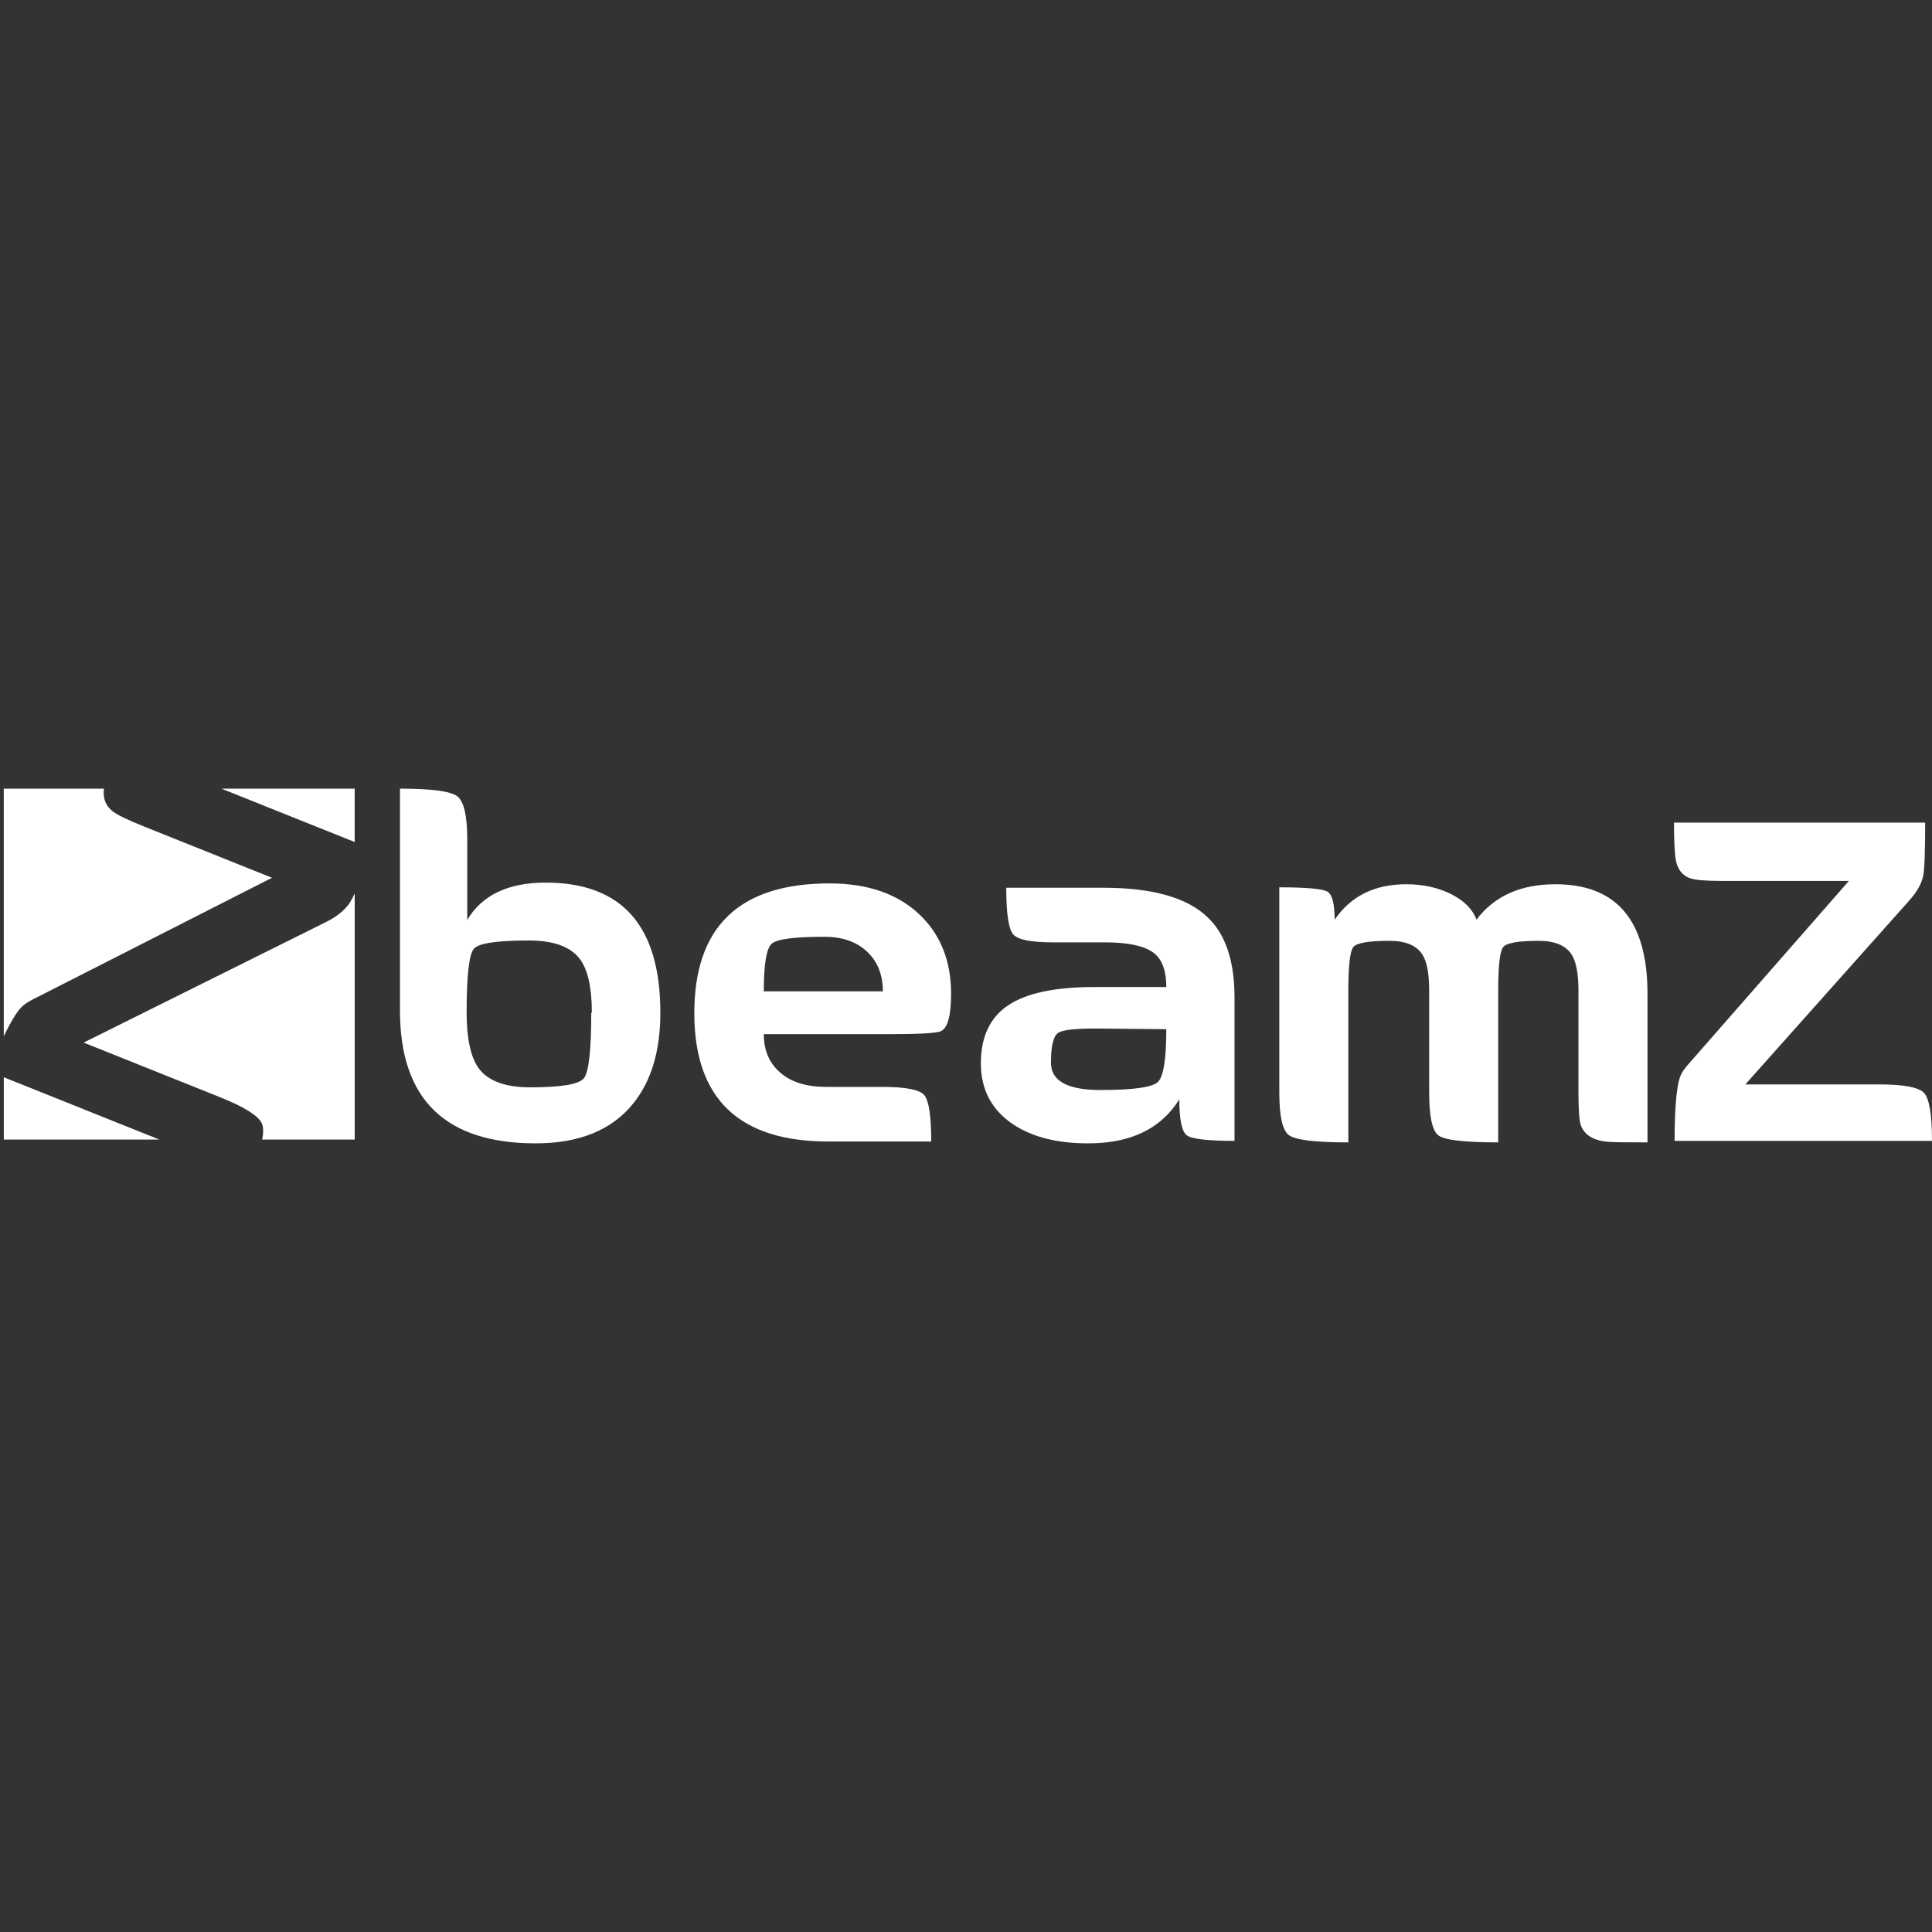
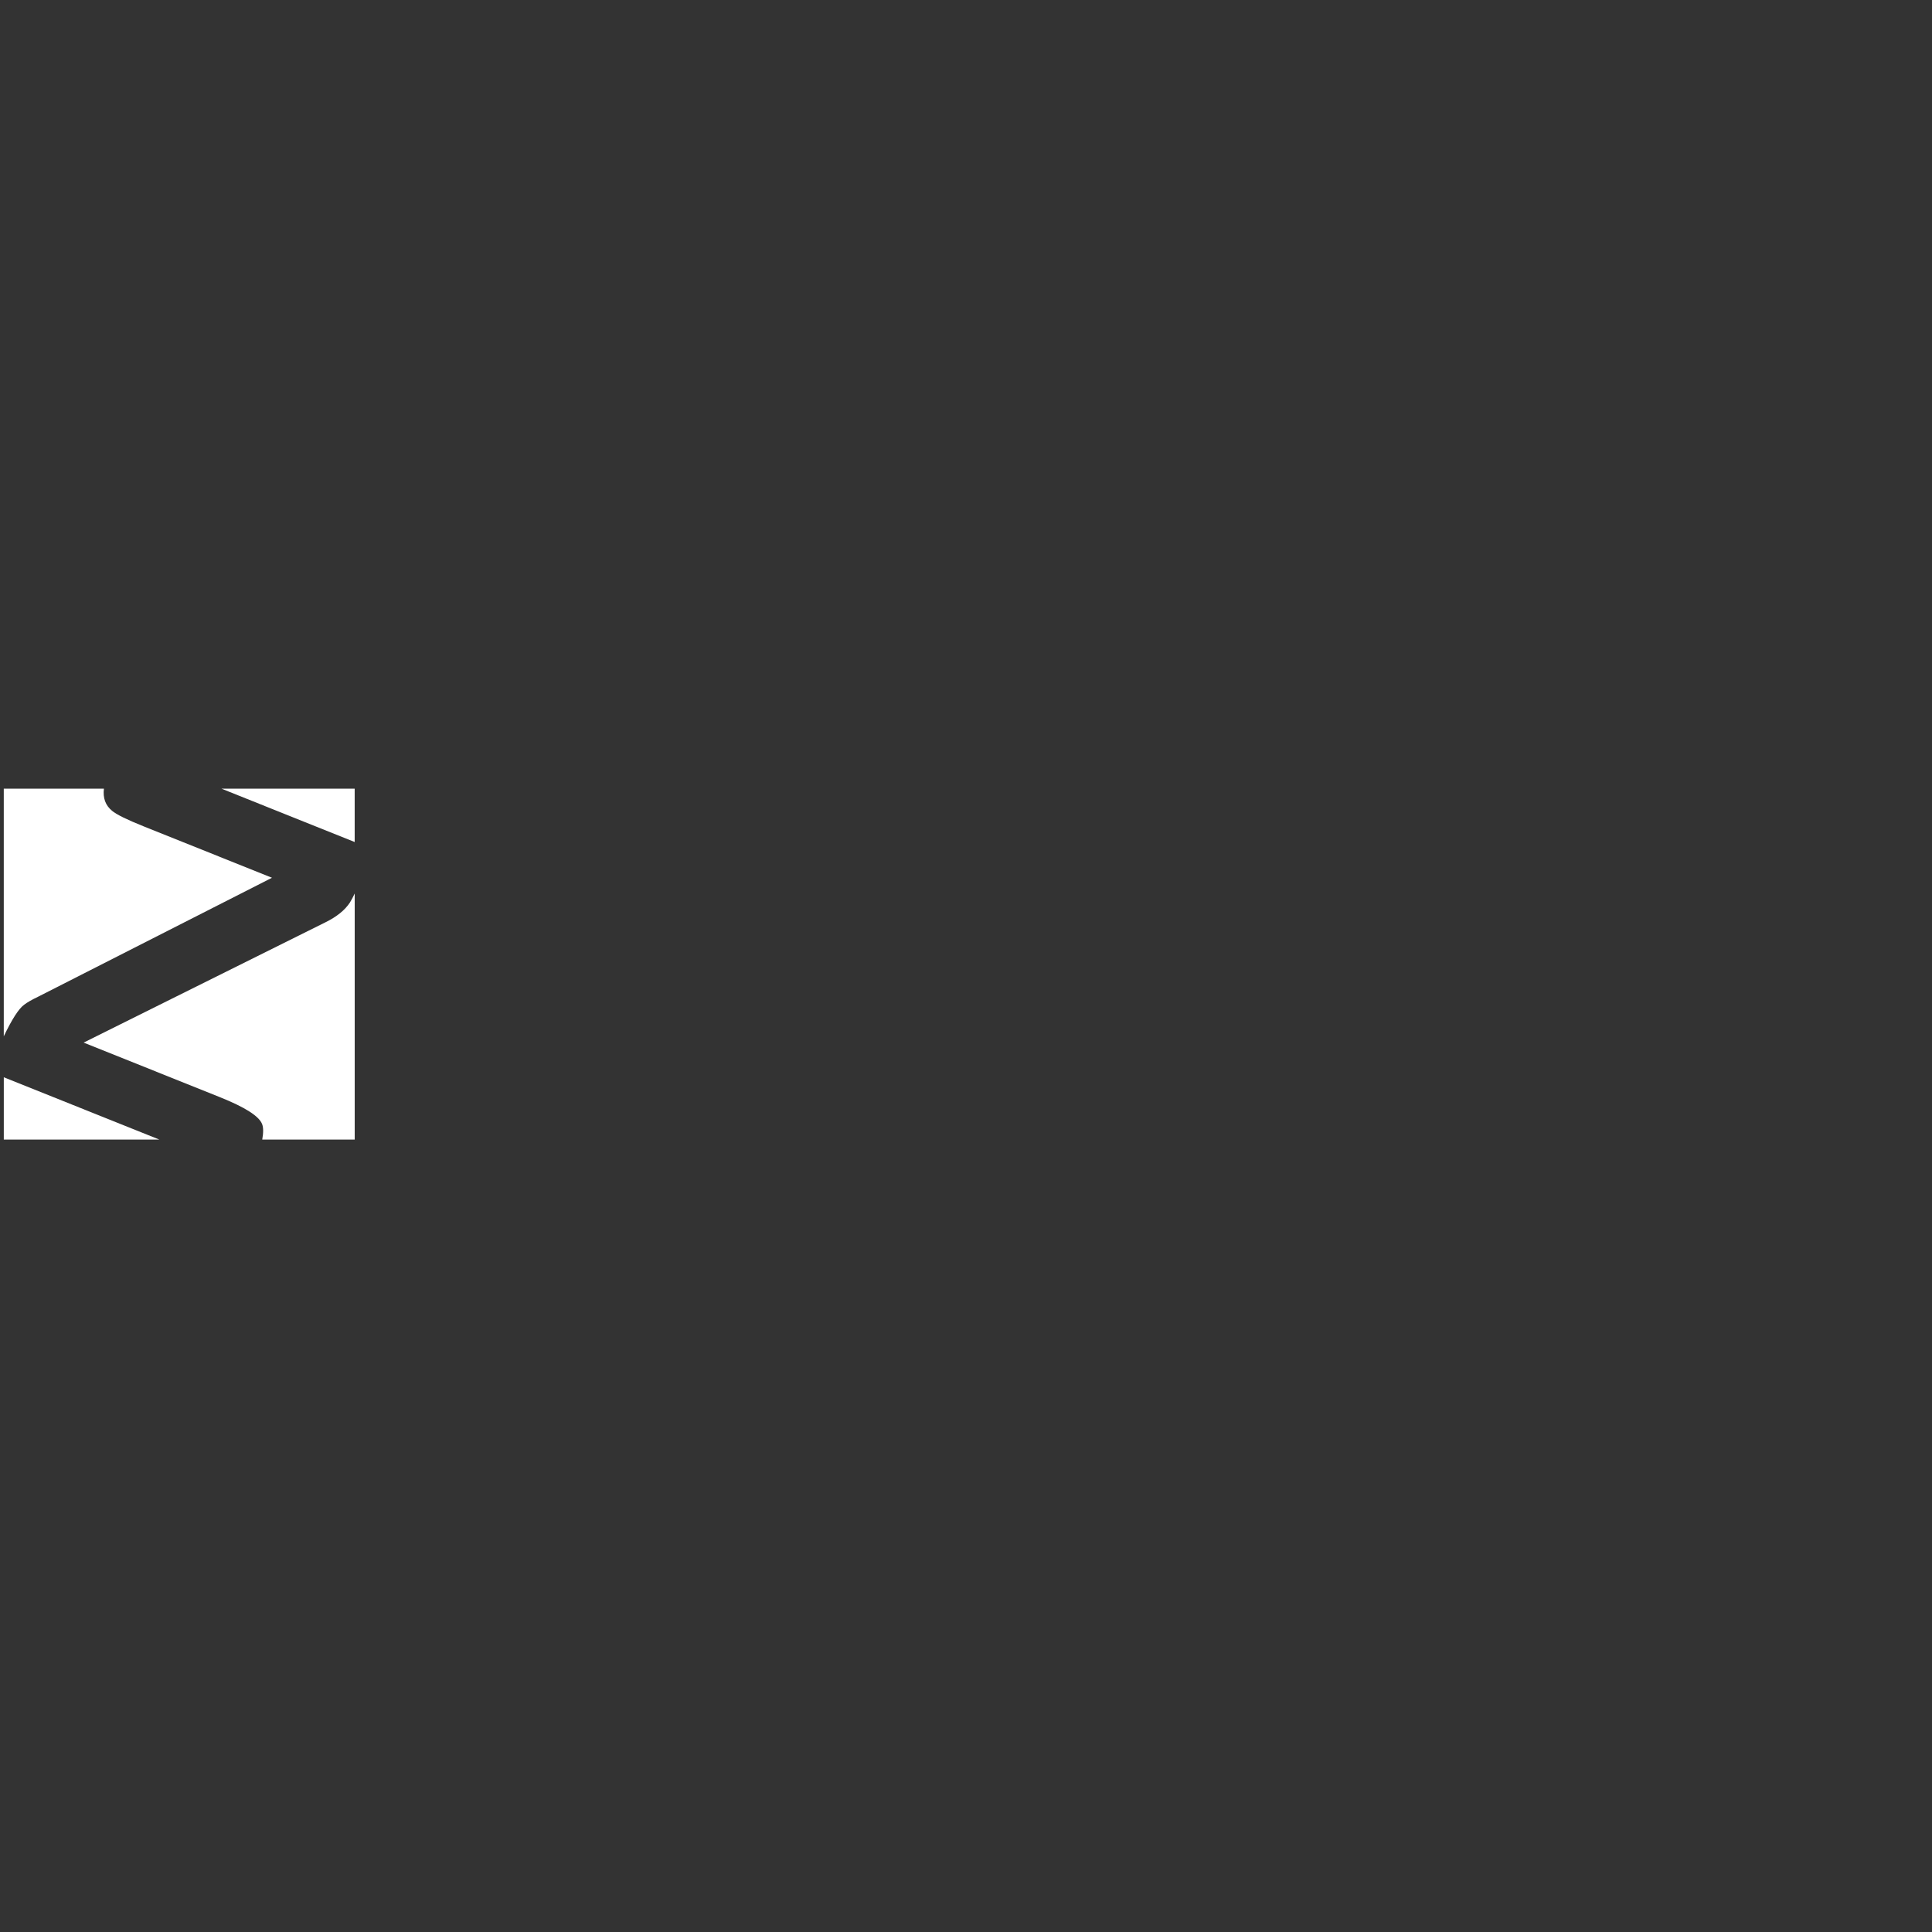
<svg xmlns="http://www.w3.org/2000/svg" width="512px" height="512px" viewBox="0 0 512 512" version="1.1">
  <rect x="0" y="0" width="512" height="512" fill="#333333" stroke="none" />
  <title>beamz</title>
  <g id="beamz" stroke="none" stroke-width="1" fill="none" fill-rule="evenodd">
    <path d="M6.377,266.285 C7.136,265.68 8.397,264.959 10.156,264.114 L72.078,232.615 L38.119,219.013 C33.656,217.228 30.849,215.847 29.686,214.861 C27.95,213.434 27.234,211.482 27.54,209 L1,209 L1,274.635 C3.181,270.091 4.969,267.303 6.377,266.288 M58.684,209.003 L93.994,223.144 L93.994,209 L58.684,209.003 Z M1.006,302 L42.235,302 L1.006,285.486 L1.006,302 Z M92.754,239.145 C91.418,241.2 89.217,242.97 86.159,244.464 L22.166,276.298 L58.301,290.771 C64.878,293.403 68.599,295.764 69.445,297.848 C69.814,298.754 69.831,300.14 69.497,302 L94,302 L94,236.786 C93.626,237.594 93.21,238.381 92.754,239.145" id="Shape" fill="#FFFFFF" fill-rule="nonzero" />
-     <path d="M175,268.366 C175,278.487 172.604,286.51 167.804,292.442 C162.137,299.477 153.528,303 141.972,303 C117.99,303 106,291.287 106,267.868 L106,209 C114.281,209 119.325,209.66 121.124,210.98 C122.916,212.297 123.824,216.09 123.824,222.358 L123.824,243.793 C127.742,237.198 134.67,233.9 144.592,233.9 C164.866,233.9 175,245.391 175,268.366 Z M156.846,268.366 C156.846,261.667 155.76,256.879 153.577,254.021 C151.072,250.831 146.603,249.239 140.171,249.239 C131.781,249.239 126.929,249.951 125.622,251.381 C124.315,252.814 123.663,258.468 123.663,268.366 C123.663,275.288 124.749,280.242 126.932,283.209 C129.437,286.51 133.964,288.154 140.501,288.154 C148.674,288.154 153.419,287.364 154.726,285.763 C156.033,284.17 156.688,278.372 156.688,268.363 L156.846,268.363 L156.846,268.366 Z" id="Shape" fill="#FFFFFF" fill-rule="nonzero" />
-     <path d="M252.047,263.381 C252.047,269.084 251.17,272.372 249.417,273.244 C248.323,273.798 243.665,274.063 235.447,274.063 L202.414,274.063 C202.414,278.344 203.858,281.741 206.774,284.258 C209.673,286.787 213.753,288.04 219.014,288.04 L233.801,288.04 C239.94,288.04 243.642,288.753 244.901,290.176 C246.16,291.607 246.786,295.715 246.786,302.509 L219.502,302.509 C195.839,302.509 184,291.166 184,268.478 C184,245.571 195.943,234.112 219.834,234.112 C230.137,234.112 238.184,236.967 243.997,242.665 C249.362,247.927 252.047,254.825 252.047,263.381 Z M233.969,262.723 C233.969,258.338 232.571,254.825 229.782,252.199 C226.987,249.569 223.227,248.256 218.52,248.256 C210.629,248.256 205.968,248.853 204.548,250.06 C203.127,251.263 202.411,255.486 202.411,262.723 L233.969,262.723 Z M327.161,302.342 C320.04,302.342 315.821,301.851 314.508,300.87 C313.197,299.88 312.53,296.702 312.53,291.333 C307.707,299.115 299.657,303 288.373,303 C280.259,303 273.687,301.363 268.648,298.076 C262.844,294.237 259.939,288.804 259.939,281.796 C259.939,274.776 262.344,269.656 267.169,266.42 C271.992,263.187 279.609,261.571 290.021,261.571 L309.079,261.571 C309.079,256.967 307.823,253.841 305.296,252.204 C302.784,250.559 298.615,249.731 292.805,249.731 L278.997,249.731 C273.199,249.731 269.69,249.021 268.486,247.595 C267.276,246.172 266.667,242.061 266.667,235.261 L292.317,235.261 C305.464,235.261 314.73,237.893 320.095,243.155 C324.81,247.65 327.161,254.718 327.161,264.365 L327.161,302.345 L327.161,302.342 Z M309.079,272.75 L292.149,272.583 C285.575,272.479 281.662,272.863 280.403,273.734 C279.135,274.615 278.512,277.247 278.512,281.632 C278.512,286.458 282.895,288.865 291.659,288.865 C300.315,288.865 305.389,288.149 306.859,286.723 C308.346,285.303 309.079,280.642 309.079,272.75 Z M512,302.342 L443.788,302.342 C443.788,292.375 444.446,286.342 445.763,284.258 C446.199,283.493 447.016,282.451 448.226,281.132 L489.974,233.454 L456.609,233.454 C452.225,233.454 449.378,233.243 448.061,232.796 C445.65,232.034 444.279,230.06 443.95,226.879 C443.73,224.581 443.626,221.617 443.626,218 L510.19,218 C510.19,225.456 510.022,230.112 509.696,231.973 C509.26,234.167 507.995,236.413 505.913,238.716 L462.528,287.384 L498.03,287.384 C504.492,287.384 508.44,288.123 509.86,289.604 C511.281,291.079 511.997,295.331 511.997,302.345 M436.601,302.749 C430.664,302.749 427.153,302.697 426.05,302.584 C422.316,302.255 419.951,300.829 418.967,298.301 C418.522,297.091 418.311,294.173 418.311,289.561 L418.311,262.523 C418.311,258.018 417.696,254.828 416.492,252.958 C414.947,250.545 412.04,249.329 407.76,249.329 C402.378,249.329 399.245,249.884 398.361,250.981 C397.484,252.086 397.039,255.928 397.039,262.523 L397.039,302.746 C388.036,302.746 382.728,302.12 381.137,300.852 C379.549,299.588 378.744,295.821 378.744,289.558 L378.744,262.521 C378.744,258.015 378.149,254.825 376.942,252.955 C375.4,250.542 372.483,249.327 368.198,249.327 C362.709,249.327 359.513,249.881 358.638,250.978 C357.757,252.083 357.324,255.925 357.324,262.521 L357.324,302.746 C348.419,302.746 343.155,302.091 341.497,300.769 C339.854,299.45 339.031,295.718 339.031,289.558 L339.031,235.151 C346.282,235.151 350.535,235.544 351.806,236.306 C353.065,237.077 353.697,239.55 353.697,243.727 C357.976,237.46 364.306,234.334 372.648,234.334 C377.15,234.334 381.137,235.212 384.594,236.964 C388.056,238.725 390.288,240.979 391.281,243.727 C395.999,237.46 402.976,234.334 412.207,234.334 C428.47,234.334 436.601,244.004 436.601,263.349 L436.601,302.749 Z" id="Shape" fill="#FFFFFF" fill-rule="nonzero" />
  </g>
</svg>